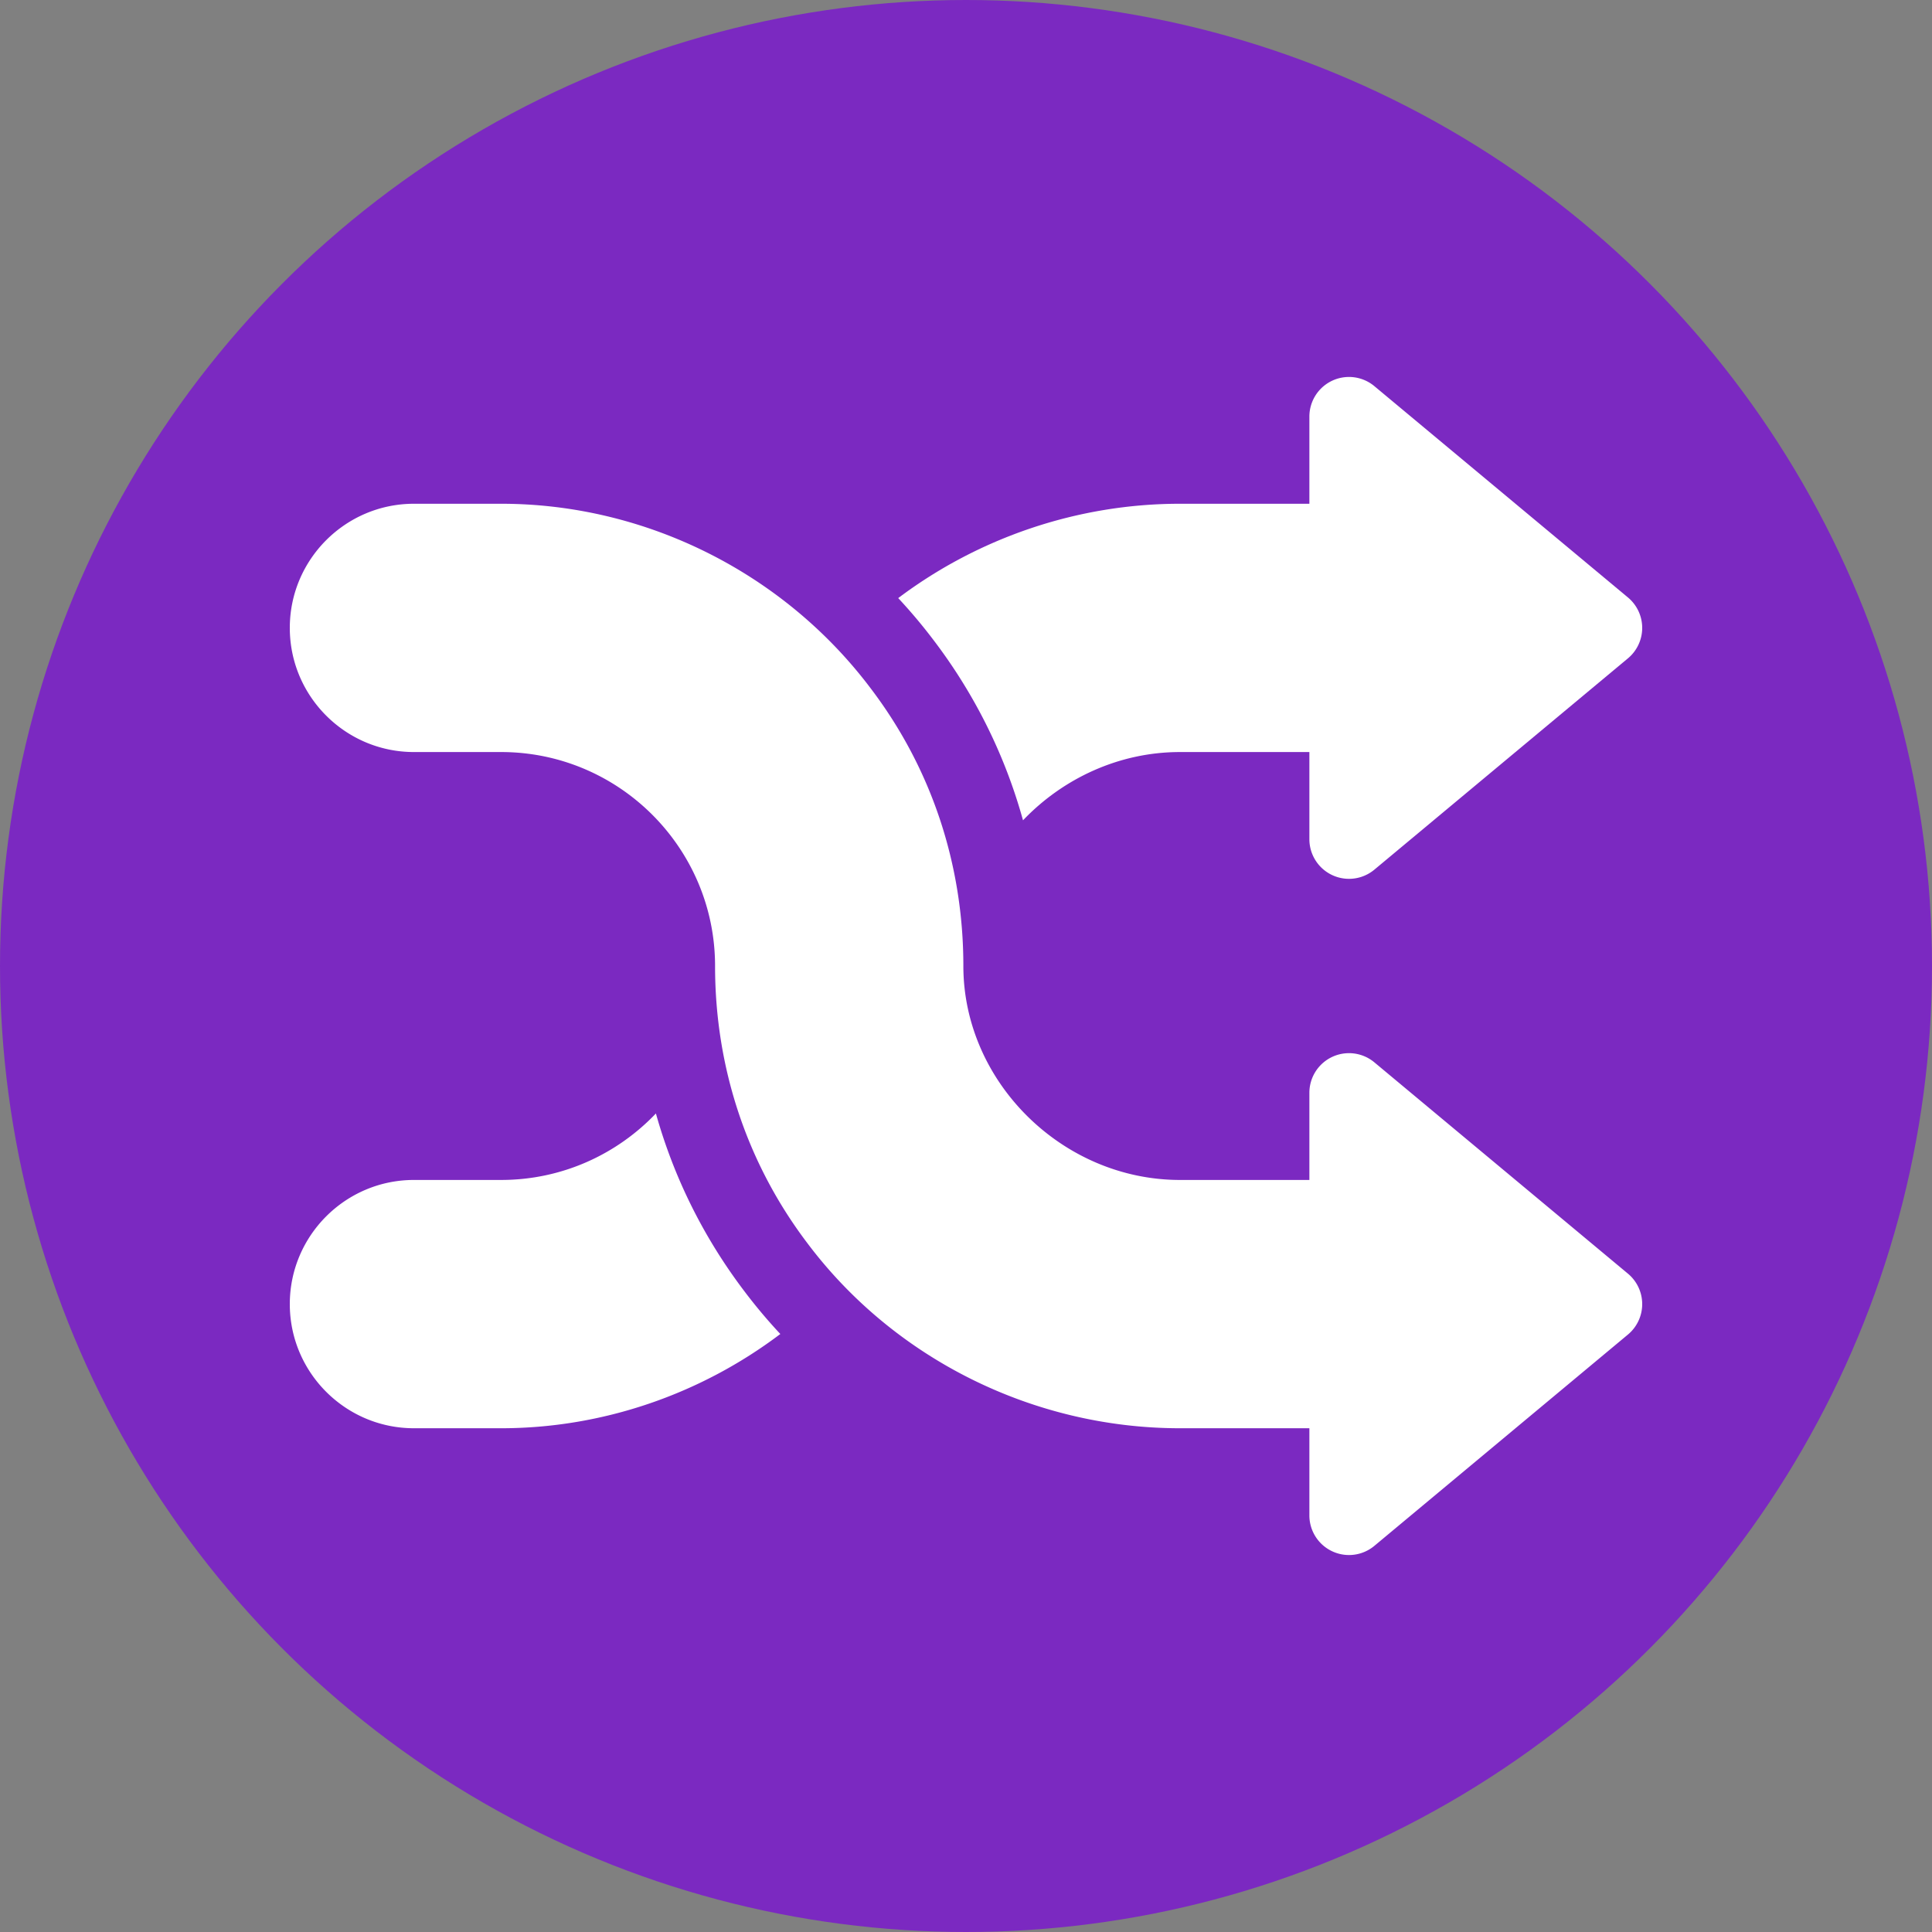
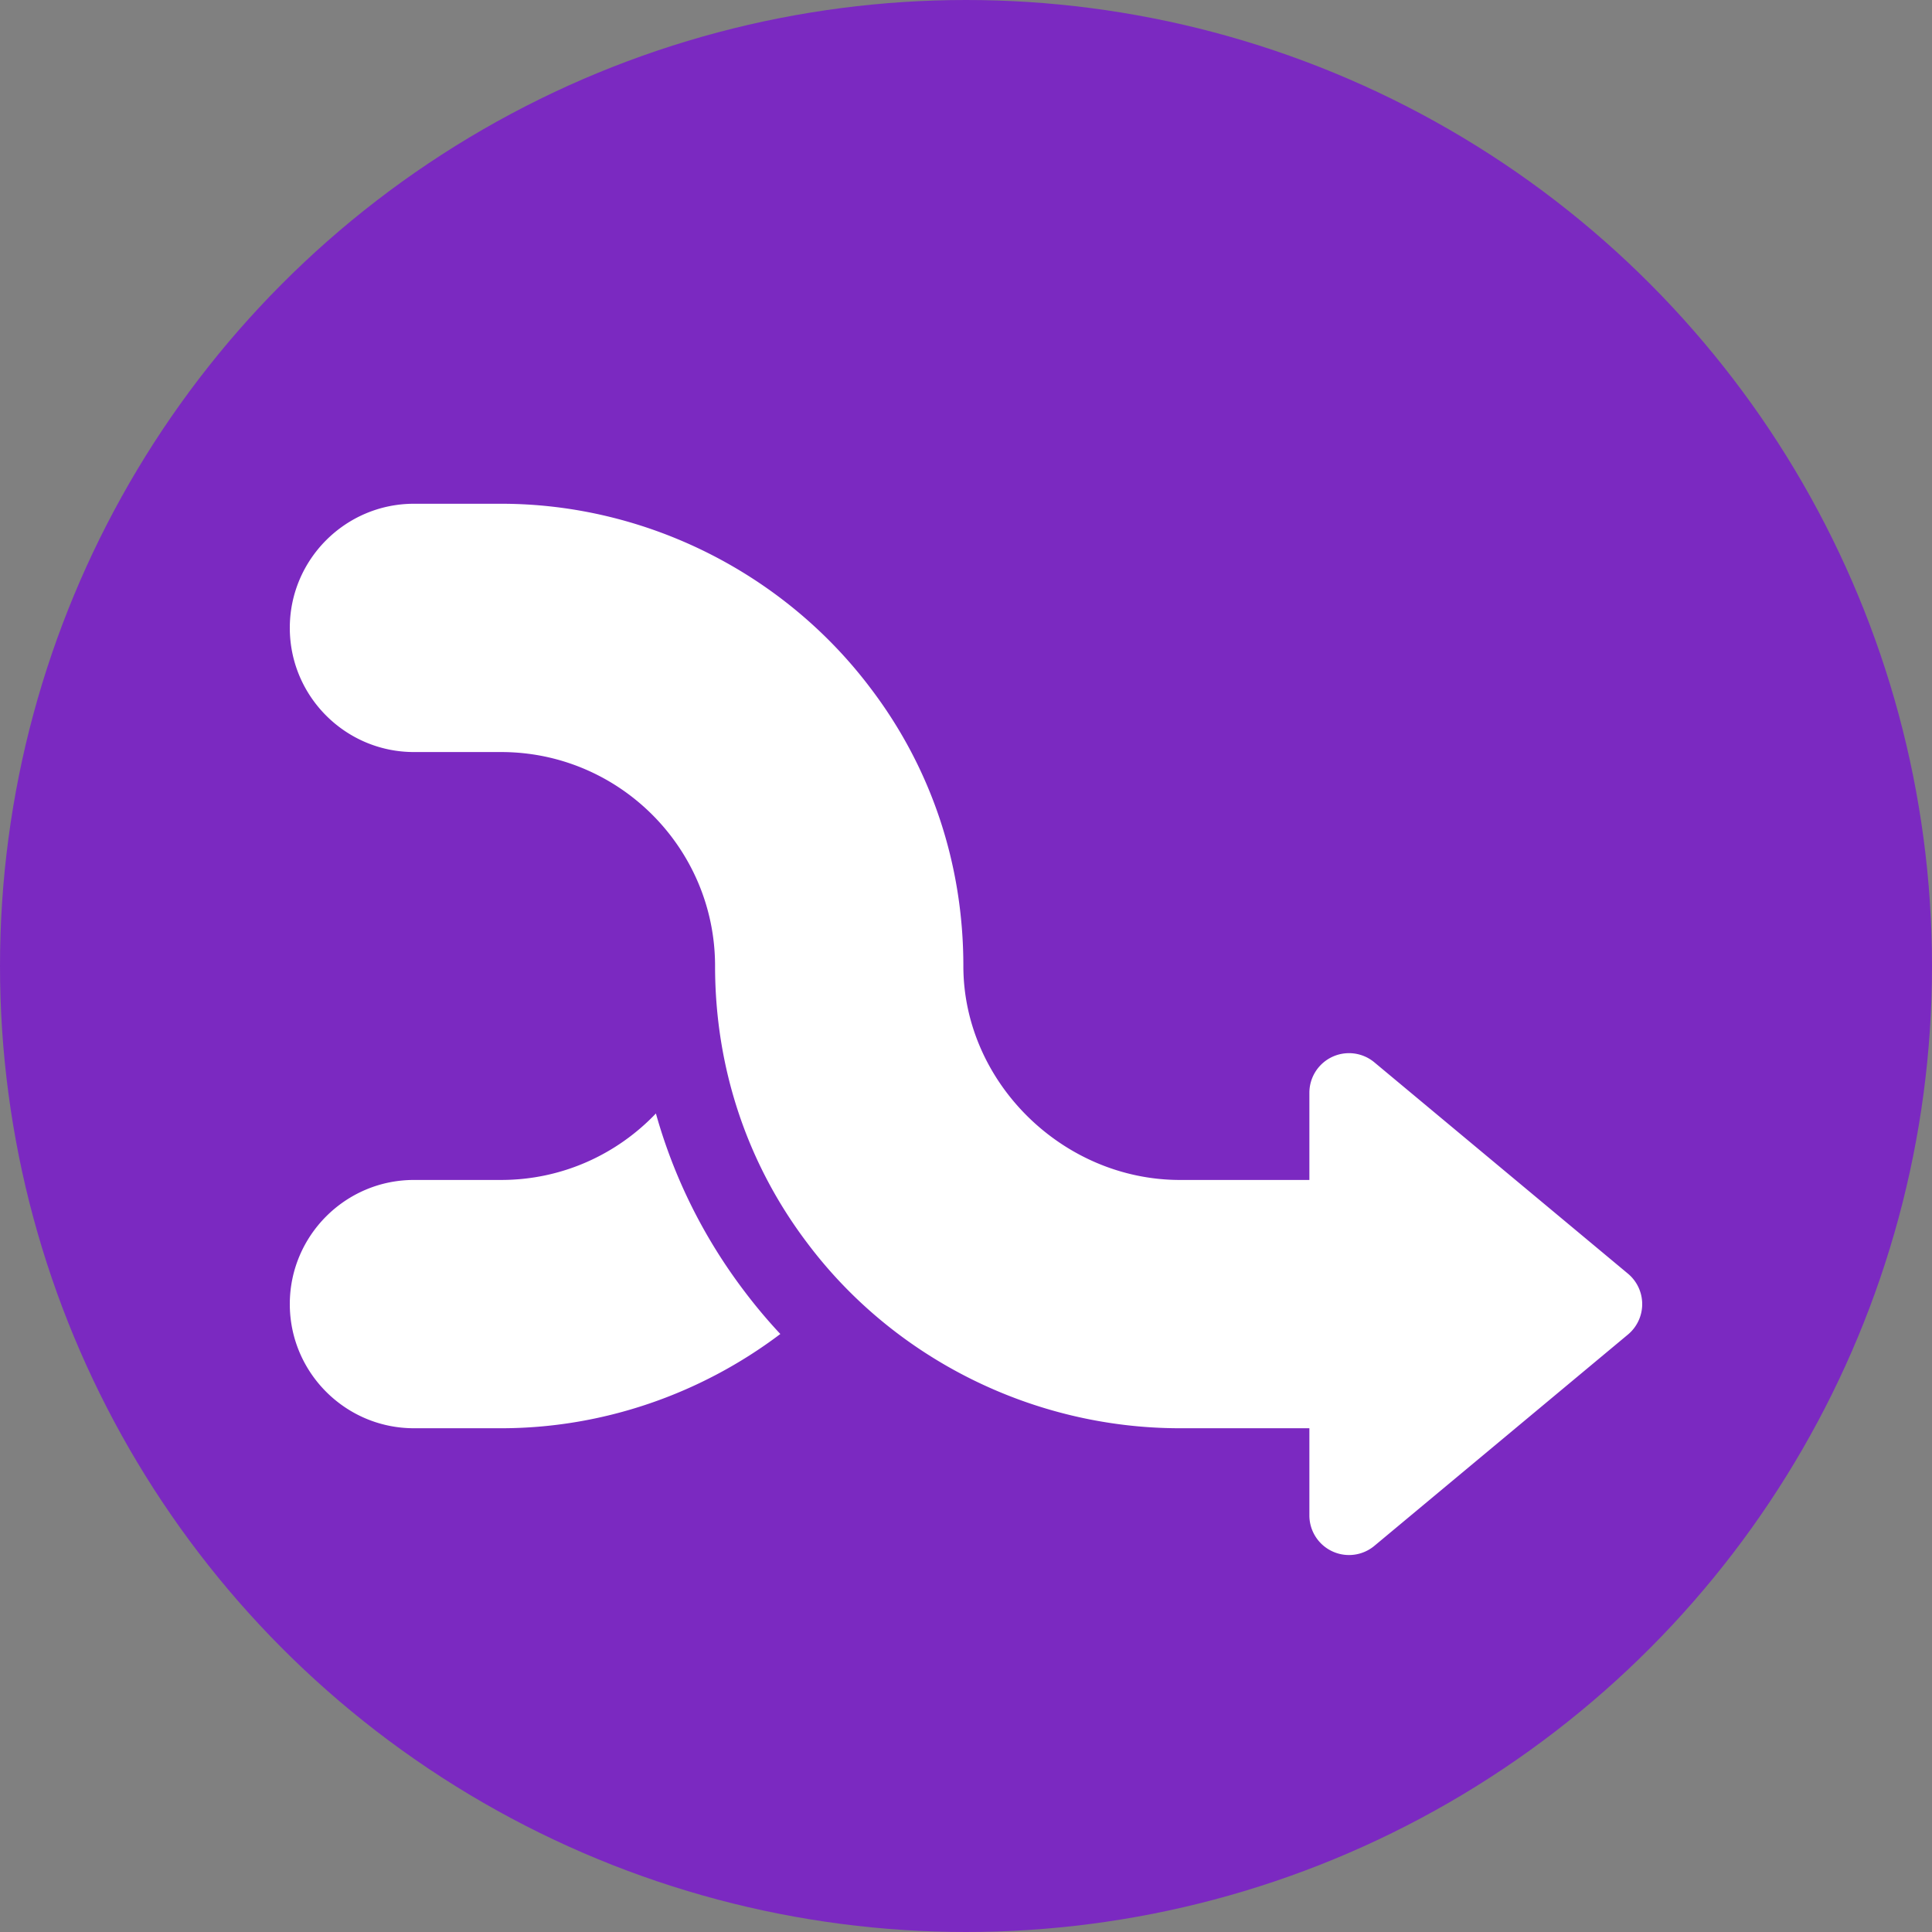
<svg xmlns="http://www.w3.org/2000/svg" version="1.1" width="512" height="512" x="0" y="0" viewBox="0 0 512 512" style="enable-background:new 0 0 512 512" xml:space="preserve" class="">
  <rect x="0" y="0" width="512" height="512" fill="#808080" stroke="none" />
  <circle r="256" cx="256" cy="256" fill="#7b29c1" shape="circle" />
  <g transform="matrix(0.7,0,0,0.7,76.8,76.8)">
    <path d="m506.603 372.477-96-80A14.999 14.999 0 0 0 386 304v33h-49c-44.448 0-82-37.093-82-81 0-38.526-12.121-74.858-35.012-105.016C187.031 107.162 134.699 81 80 81H47c-25.916 0-47 21.084-47 47s21.084 47 47 47h33c44.664 0 81 36.336 81 81 0 38.526 12.121 74.858 35.012 105.016C228.969 404.838 281.675 431 337 431h49v33a15 15 0 0 0 24.603 11.523l96-80a15 15 0 0 0 0-23.046zM172.077 379.103c-15.441-20.357-26.69-43.074-33.475-67.273C123.839 327.319 103.036 337 80 337H47c-25.916 0-47 21.084-47 47s21.084 47 47 47h33c38.359 0 75.543-12.88 105.708-35.68a201.144 201.144 0 0 1-13.631-16.217z" fill="#ffffff" opacity="1" data-original="#000000" />
-     <path d="m506.603 116.477-96-80A14.999 14.999 0 0 0 386 48v33h-49c-38.818 0-76.337 12.895-106.66 35.717a202.96 202.96 0 0 1 13.592 16.192c15.579 20.542 26.89 43.488 33.653 67.935C292.657 185.043 313.889 175 337 175h49v33a15 15 0 0 0 24.603 11.523l96-80a15 15 0 0 0 0-23.046z" fill="#ffffff" opacity="1" data-original="#000000" />
  </g>
</svg>